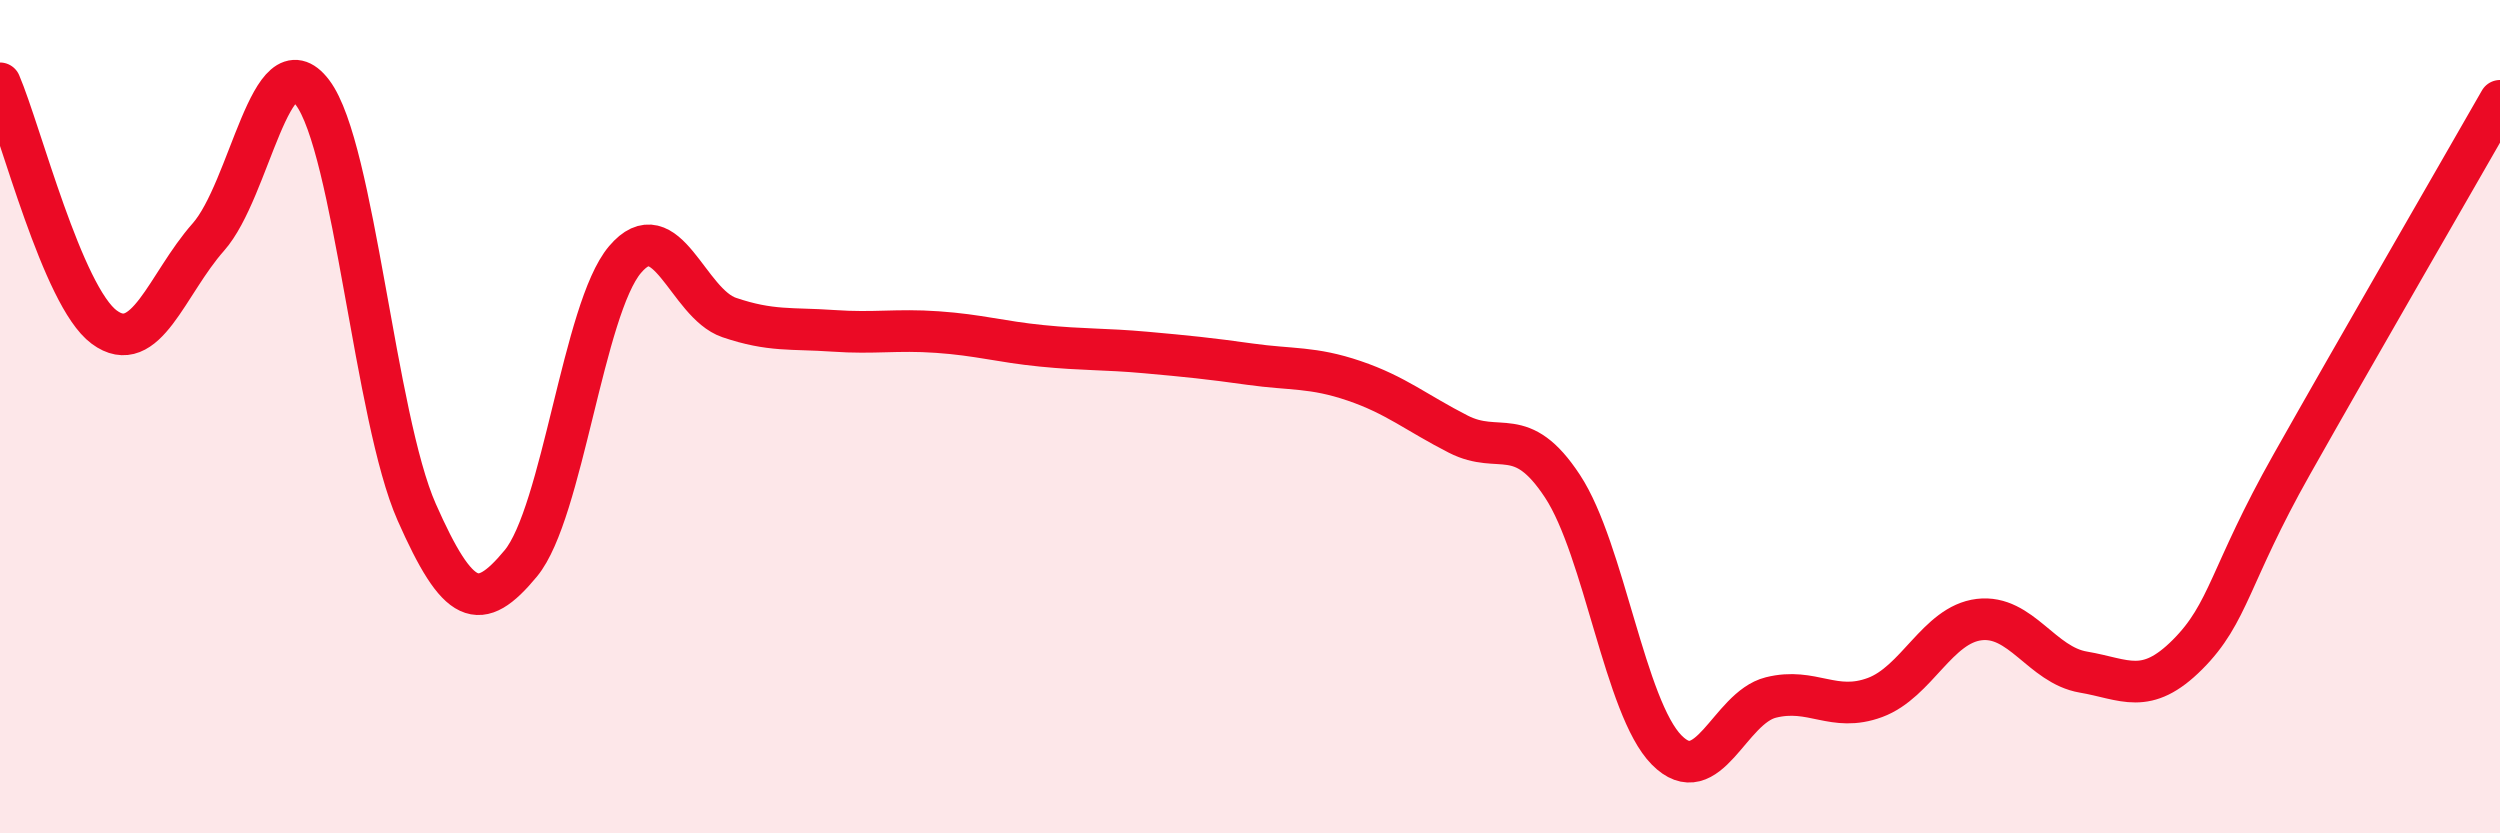
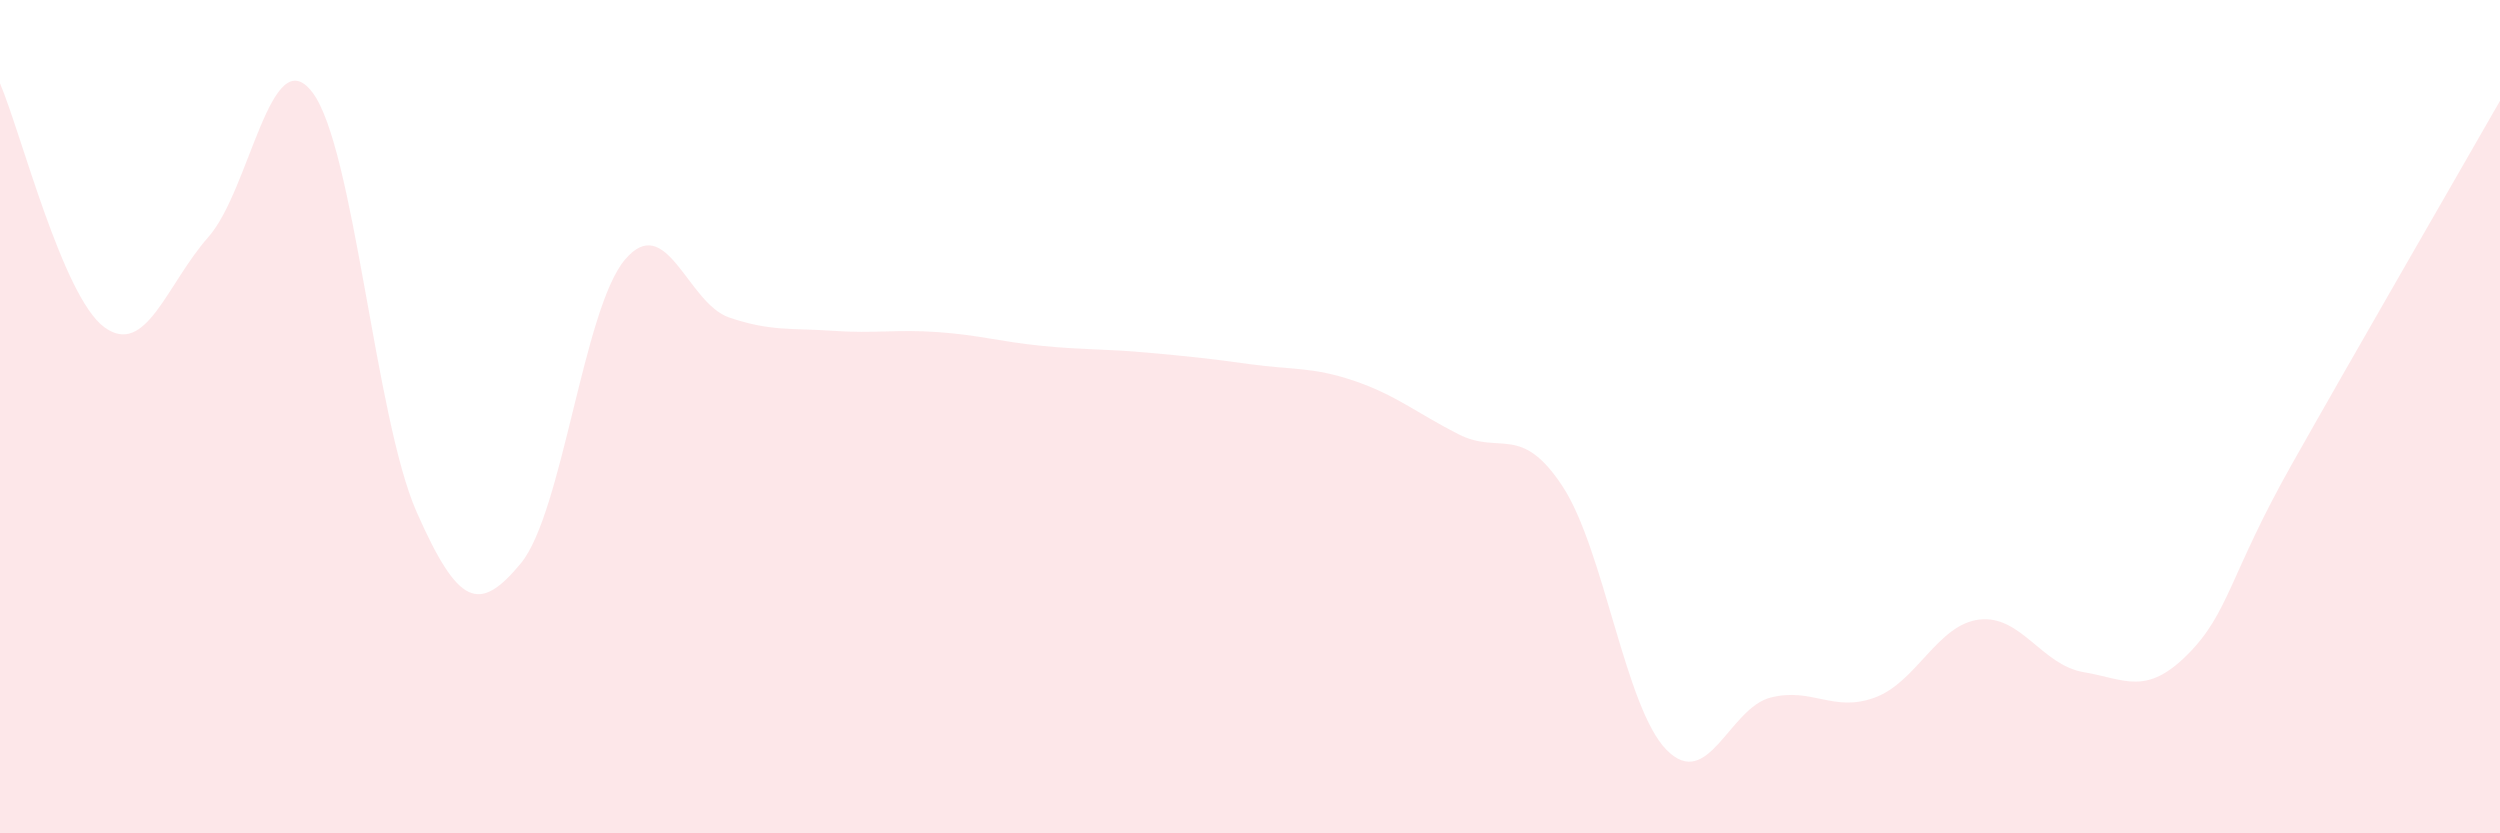
<svg xmlns="http://www.w3.org/2000/svg" width="60" height="20" viewBox="0 0 60 20">
  <path d="M 0,2 C 0.5,3.17 1.5,7.11 2.5,7.85 C 3.5,8.59 4,6.82 5,5.69 C 6,4.56 6.5,0.9 7.5,2.22 C 8.5,3.54 9,10.03 10,12.29 C 11,14.55 11.5,14.73 12.5,13.52 C 13.5,12.31 14,7.41 15,6.23 C 16,5.05 16.5,7.28 17.5,7.62 C 18.5,7.96 19,7.87 20,7.94 C 21,8.01 21.5,7.9 22.5,7.97 C 23.5,8.04 24,8.2 25,8.3 C 26,8.4 26.5,8.37 27.5,8.46 C 28.5,8.55 29,8.6 30,8.74 C 31,8.88 31.5,8.8 32.5,9.14 C 33.5,9.48 34,9.91 35,10.42 C 36,10.93 36.5,10.15 37.5,11.67 C 38.5,13.19 39,16.99 40,18 C 41,19.01 41.5,16.99 42.5,16.74 C 43.5,16.49 44,17.11 45,16.74 C 46,16.37 46.5,14.99 47.5,14.87 C 48.5,14.75 49,15.96 50,16.13 C 51,16.3 51.5,16.71 52.5,15.71 C 53.5,14.71 53.5,13.81 55,11.15 C 56.5,8.49 59,4.17 60,2.42L60 20L0 20Z" fill="#EB0A25" opacity="0.1" stroke-linecap="round" stroke-linejoin="round" />
-   <path d="M 0,2 C 0.5,3.17 1.5,7.11 2.5,7.85 C 3.5,8.59 4,6.82 5,5.69 C 6,4.56 6.5,0.9 7.5,2.22 C 8.5,3.54 9,10.03 10,12.29 C 11,14.55 11.5,14.73 12.5,13.52 C 13.5,12.31 14,7.41 15,6.23 C 16,5.05 16.5,7.28 17.5,7.62 C 18.5,7.96 19,7.87 20,7.94 C 21,8.01 21.5,7.9 22.5,7.97 C 23.5,8.04 24,8.2 25,8.3 C 26,8.4 26.5,8.37 27.5,8.46 C 28.5,8.55 29,8.6 30,8.74 C 31,8.88 31.5,8.8 32.5,9.14 C 33.5,9.48 34,9.91 35,10.42 C 36,10.93 36.5,10.15 37.5,11.67 C 38.5,13.19 39,16.99 40,18 C 41,19.01 41.5,16.99 42.5,16.74 C 43.5,16.49 44,17.11 45,16.74 C 46,16.37 46.5,14.99 47.5,14.87 C 48.5,14.75 49,15.96 50,16.13 C 51,16.3 51.5,16.71 52.5,15.71 C 53.5,14.71 53.5,13.81 55,11.15 C 56.5,8.49 59,4.17 60,2.42" stroke="#EB0A25" stroke-width="1" fill="none" stroke-linecap="round" stroke-linejoin="round" />
</svg>